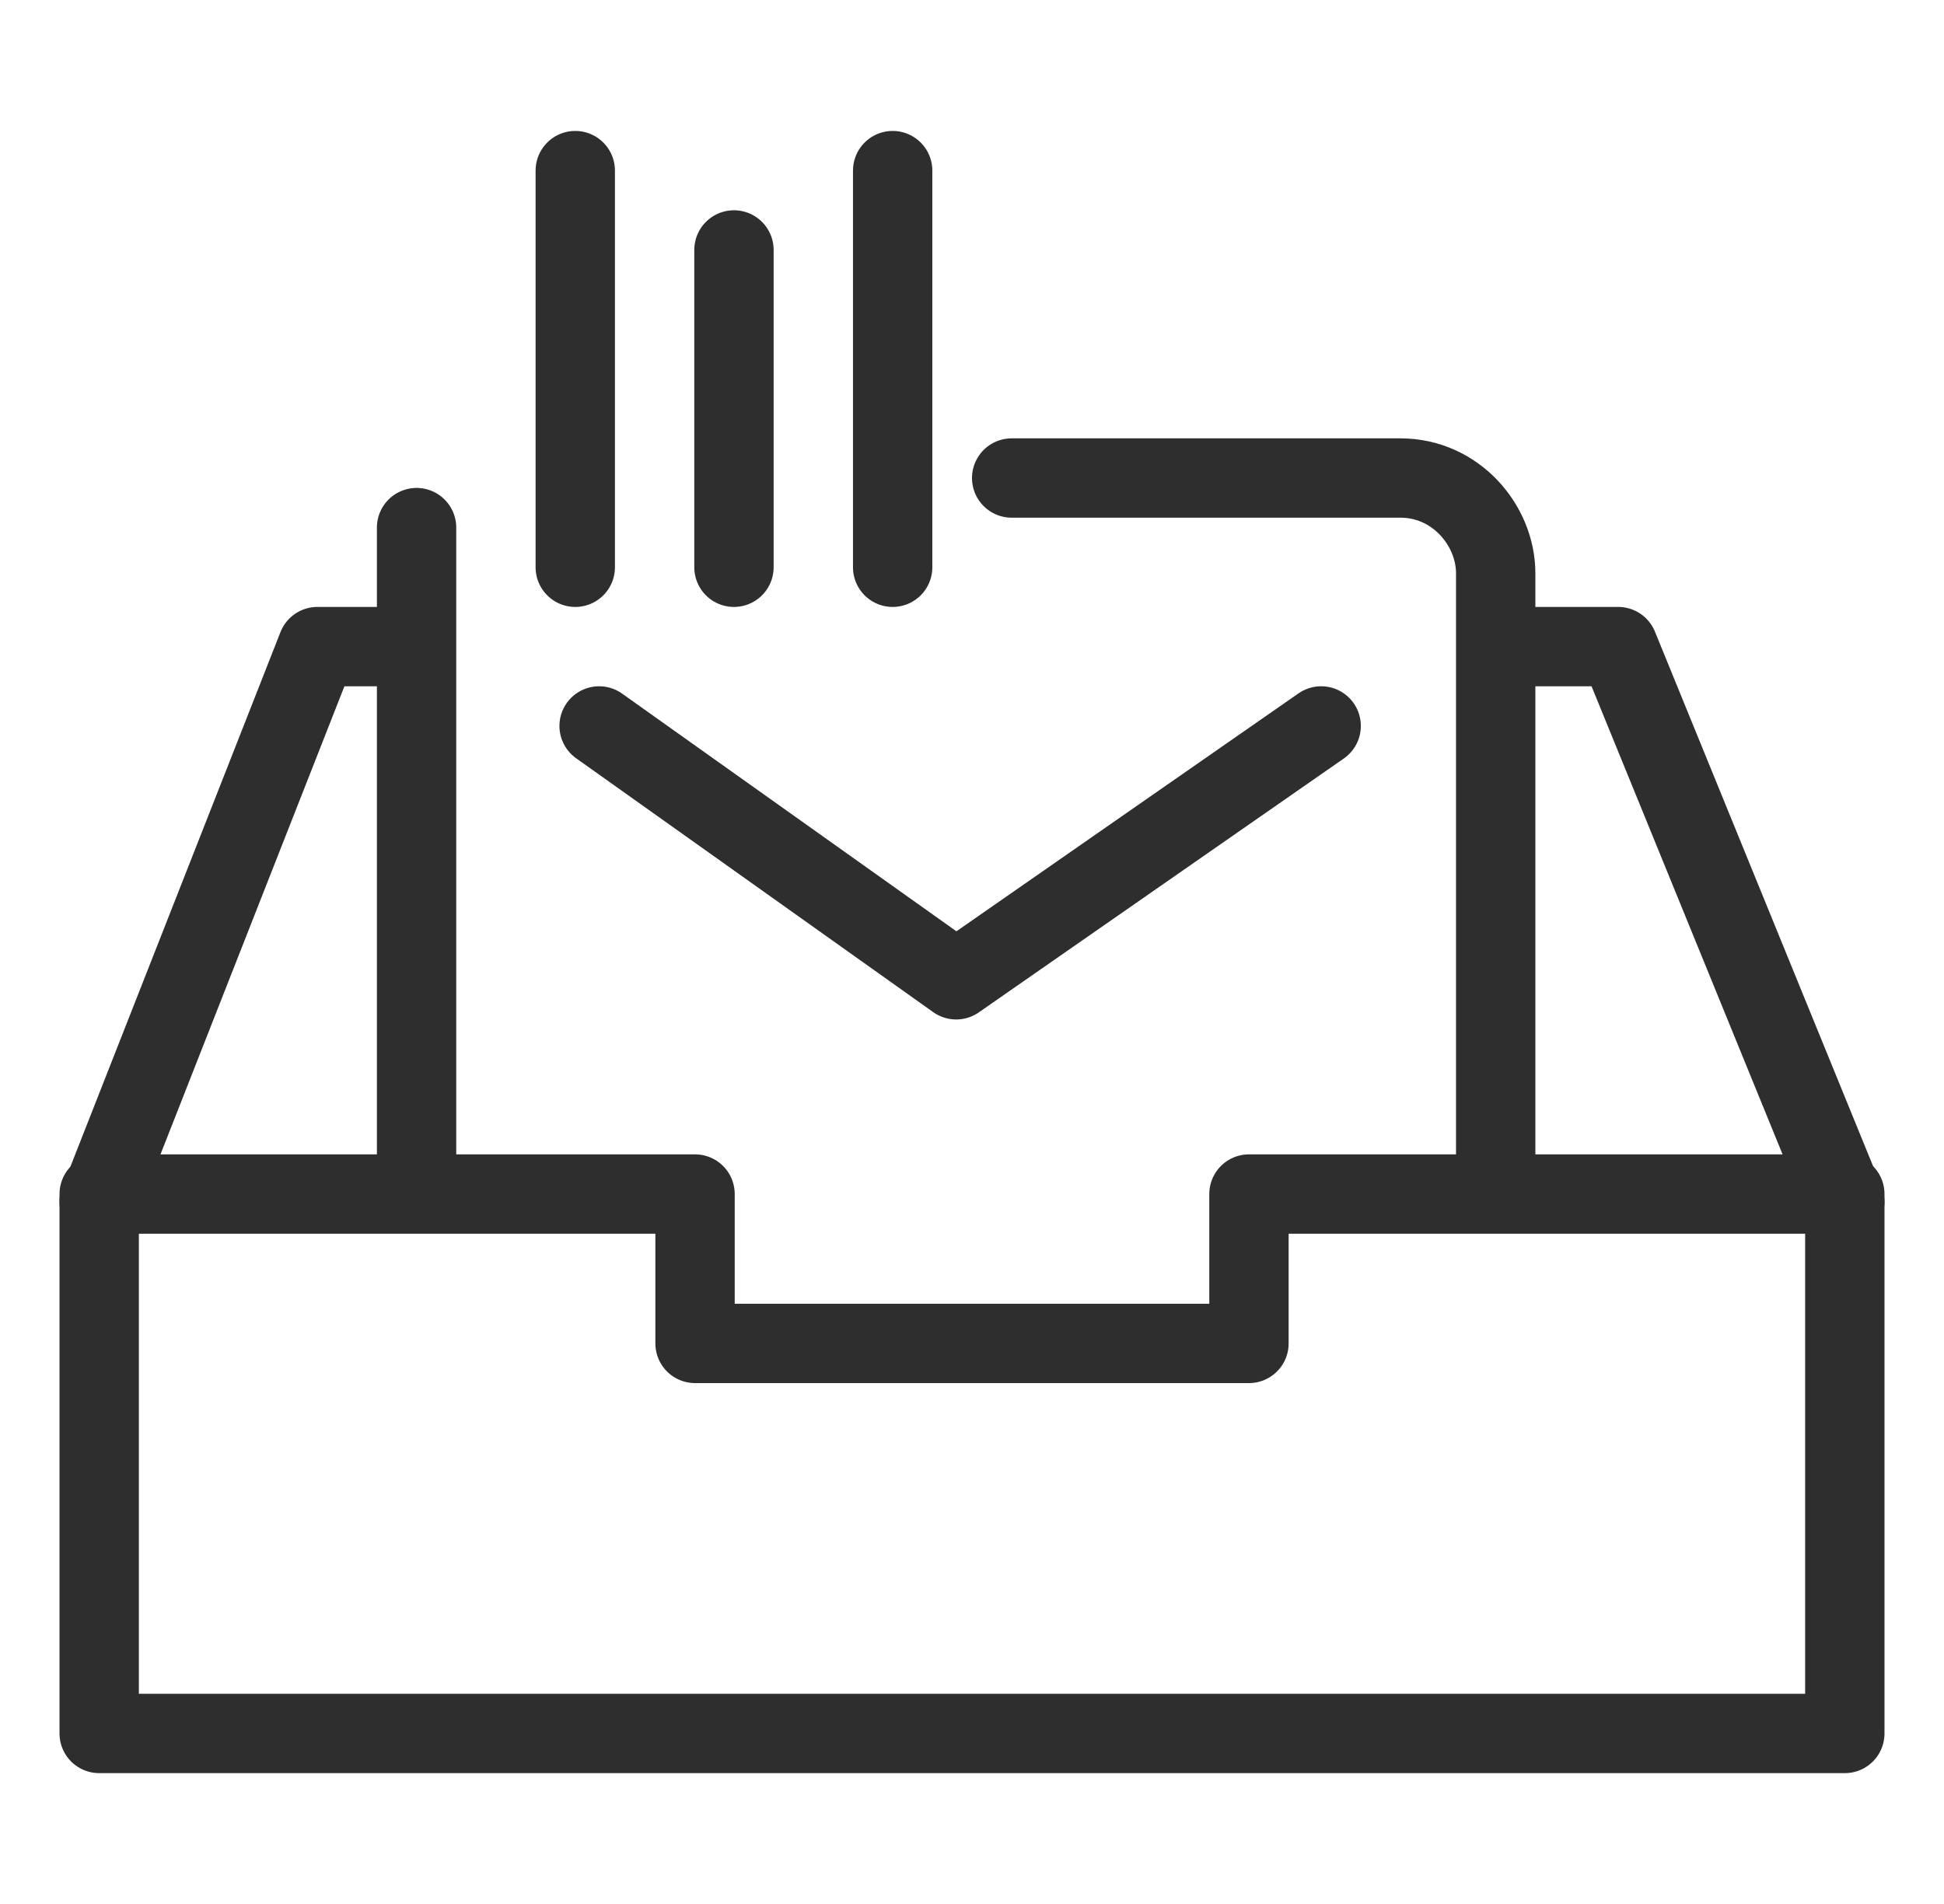
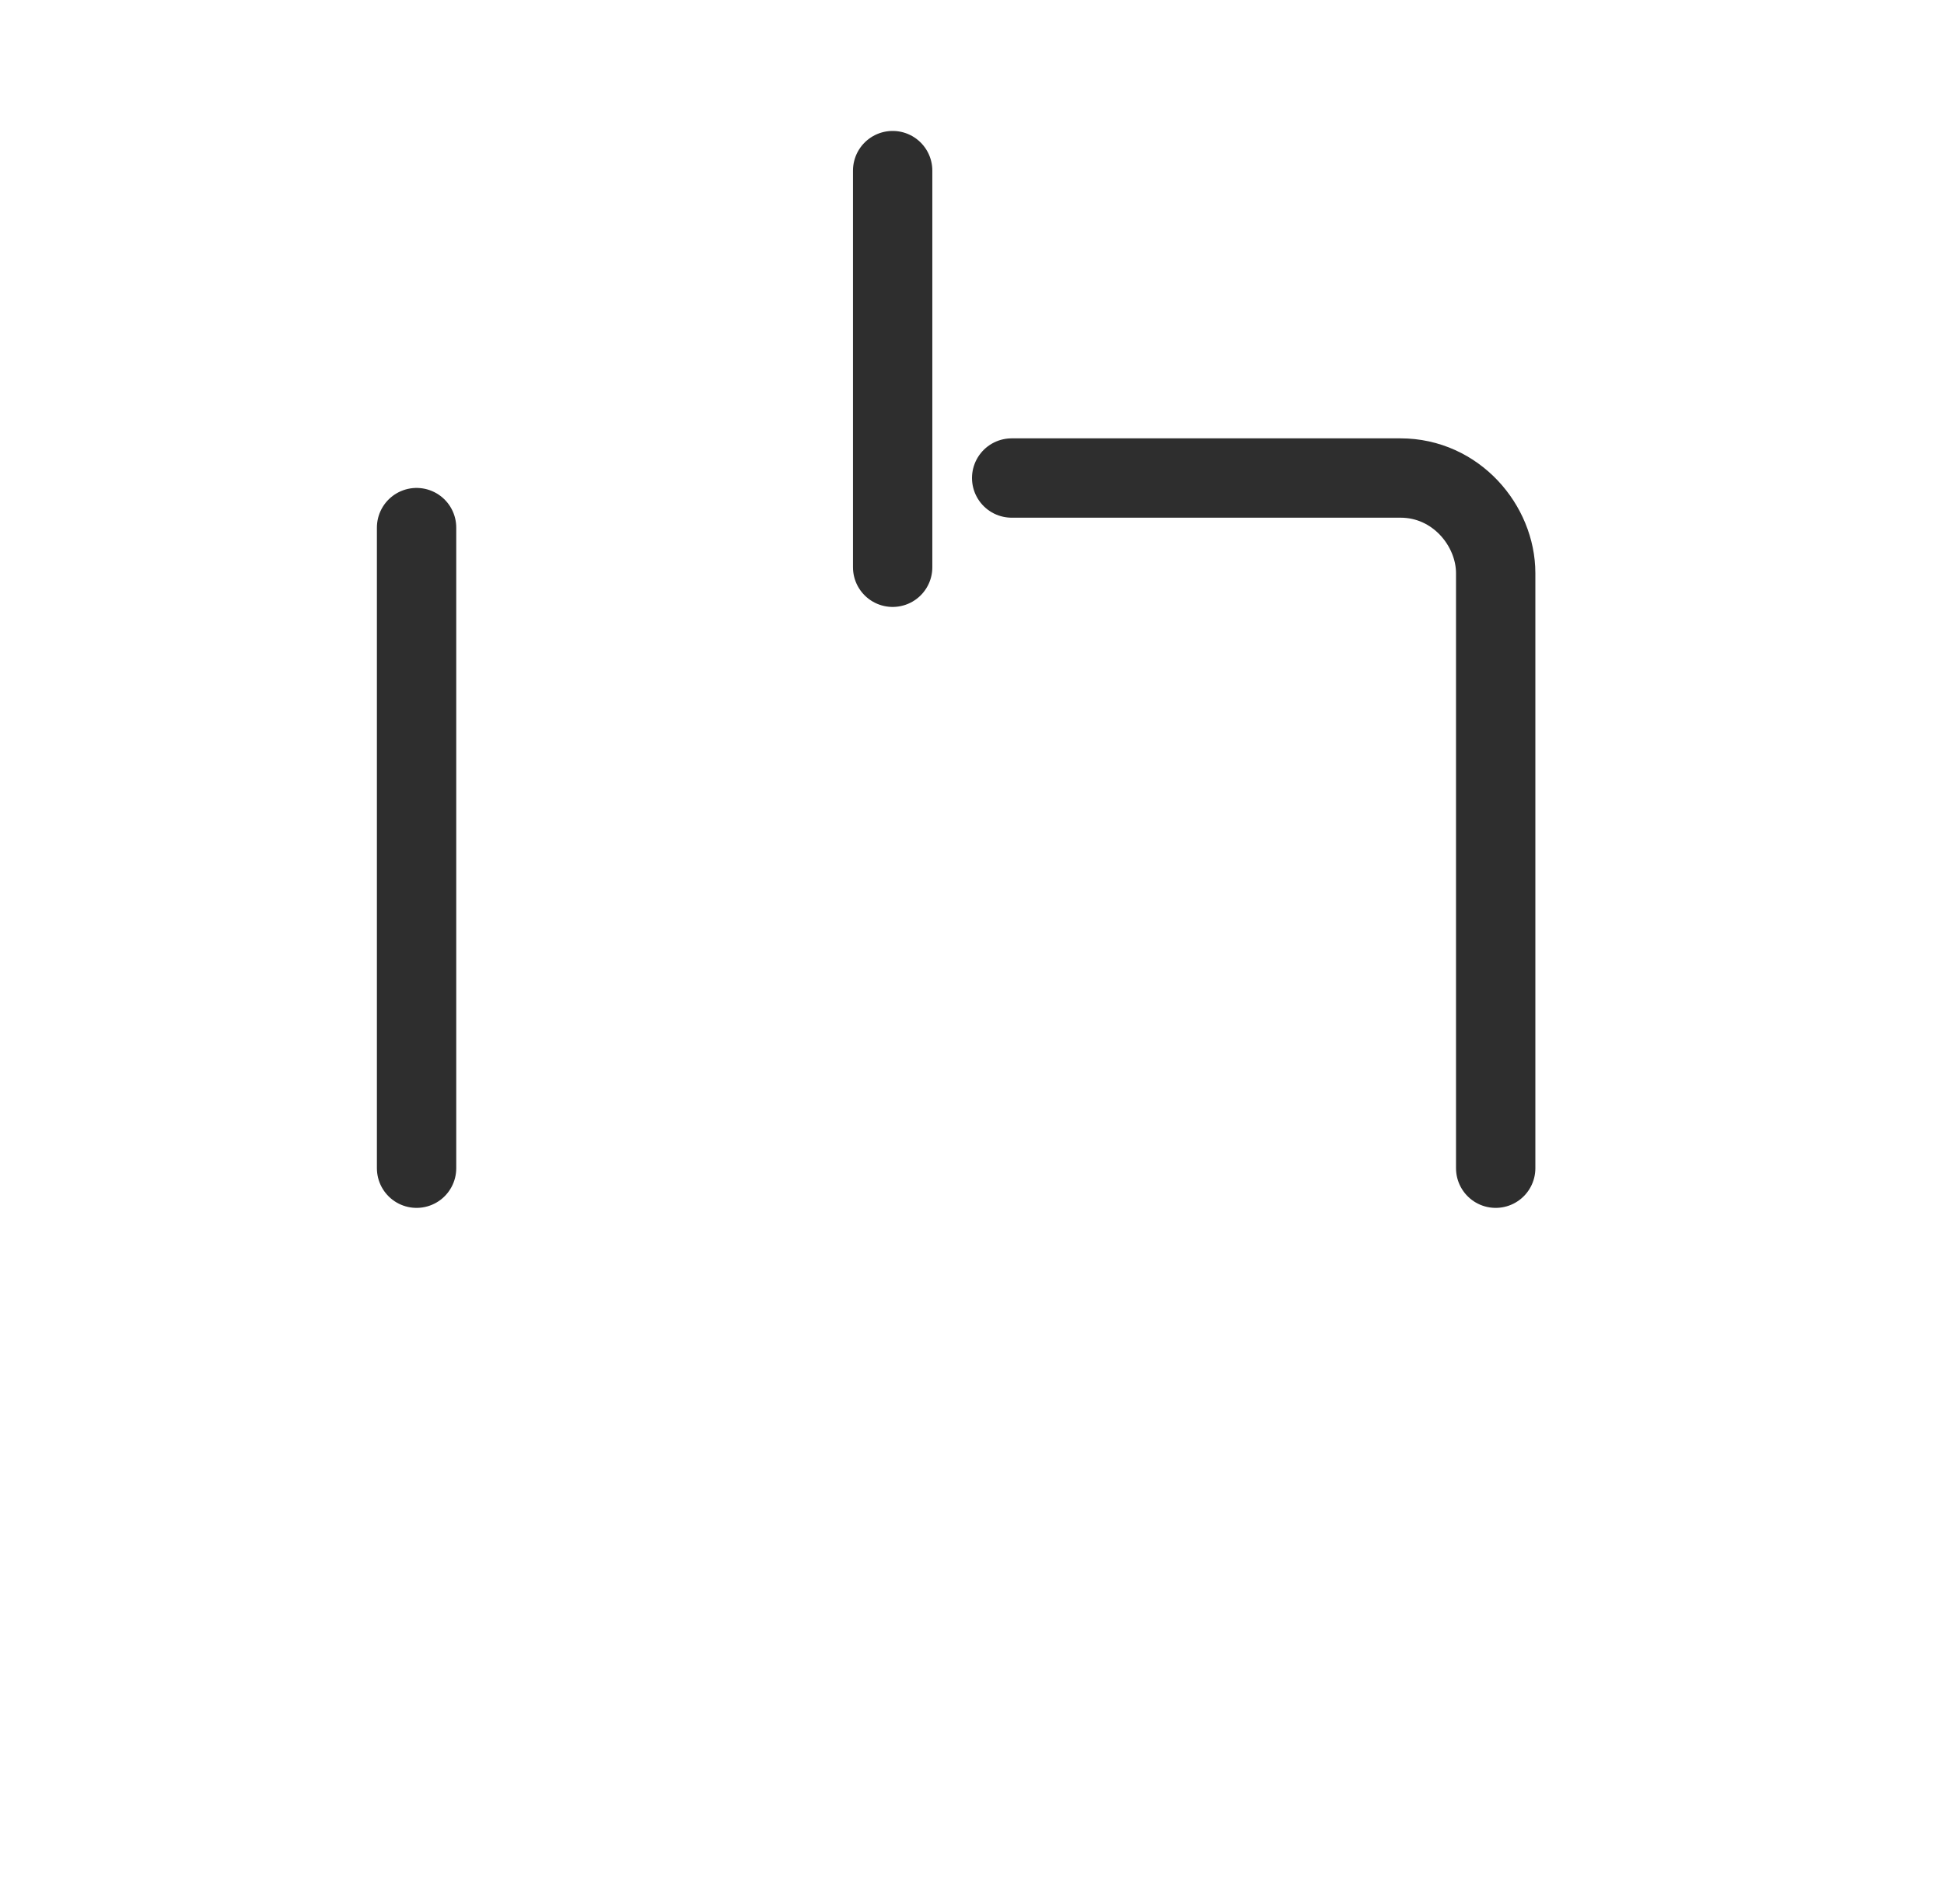
<svg xmlns="http://www.w3.org/2000/svg" width="49" height="48" viewBox="0 0 49 48" fill="none">
  <path d="M10.5 29.451V13.301M37.7 29.451V14.451C37.7 13.251 36.7 12.051 35.3 12.051H25.5" stroke="#2E2E2E" stroke-width="2" stroke-miterlimit="10" stroke-linecap="round" stroke-linejoin="round" />
-   <path d="M2.5 30.3L8 16.301H9.5M46.5 30.3L40.788 16.301H38.5" stroke="#2E2E2E" stroke-width="2" stroke-miterlimit="10" stroke-linecap="round" stroke-linejoin="round" />
-   <path d="M31.481 30.102V33.868H17.519V30.102H2.5V43.701H46.5V30.102H31.481Z" stroke="#2E2E2E" stroke-width="2" stroke-miterlimit="10" stroke-linecap="round" stroke-linejoin="round" />
-   <path d="M15.101 18.301L24.101 24.701L33.301 18.301" stroke="#2E2E2E" stroke-width="2" stroke-miterlimit="10" stroke-linecap="round" stroke-linejoin="round" />
-   <path d="M14.5 14.301L14.5 4.301" stroke="#2E2E2E" stroke-width="2" stroke-linecap="round" />
-   <path d="M18.5 14.301L18.5 6.301" stroke="#2E2E2E" stroke-width="2" stroke-linecap="round" />
  <path d="M22.5 14.301L22.5 4.301" stroke="#2E2E2E" stroke-width="2" stroke-linecap="round" />
</svg>